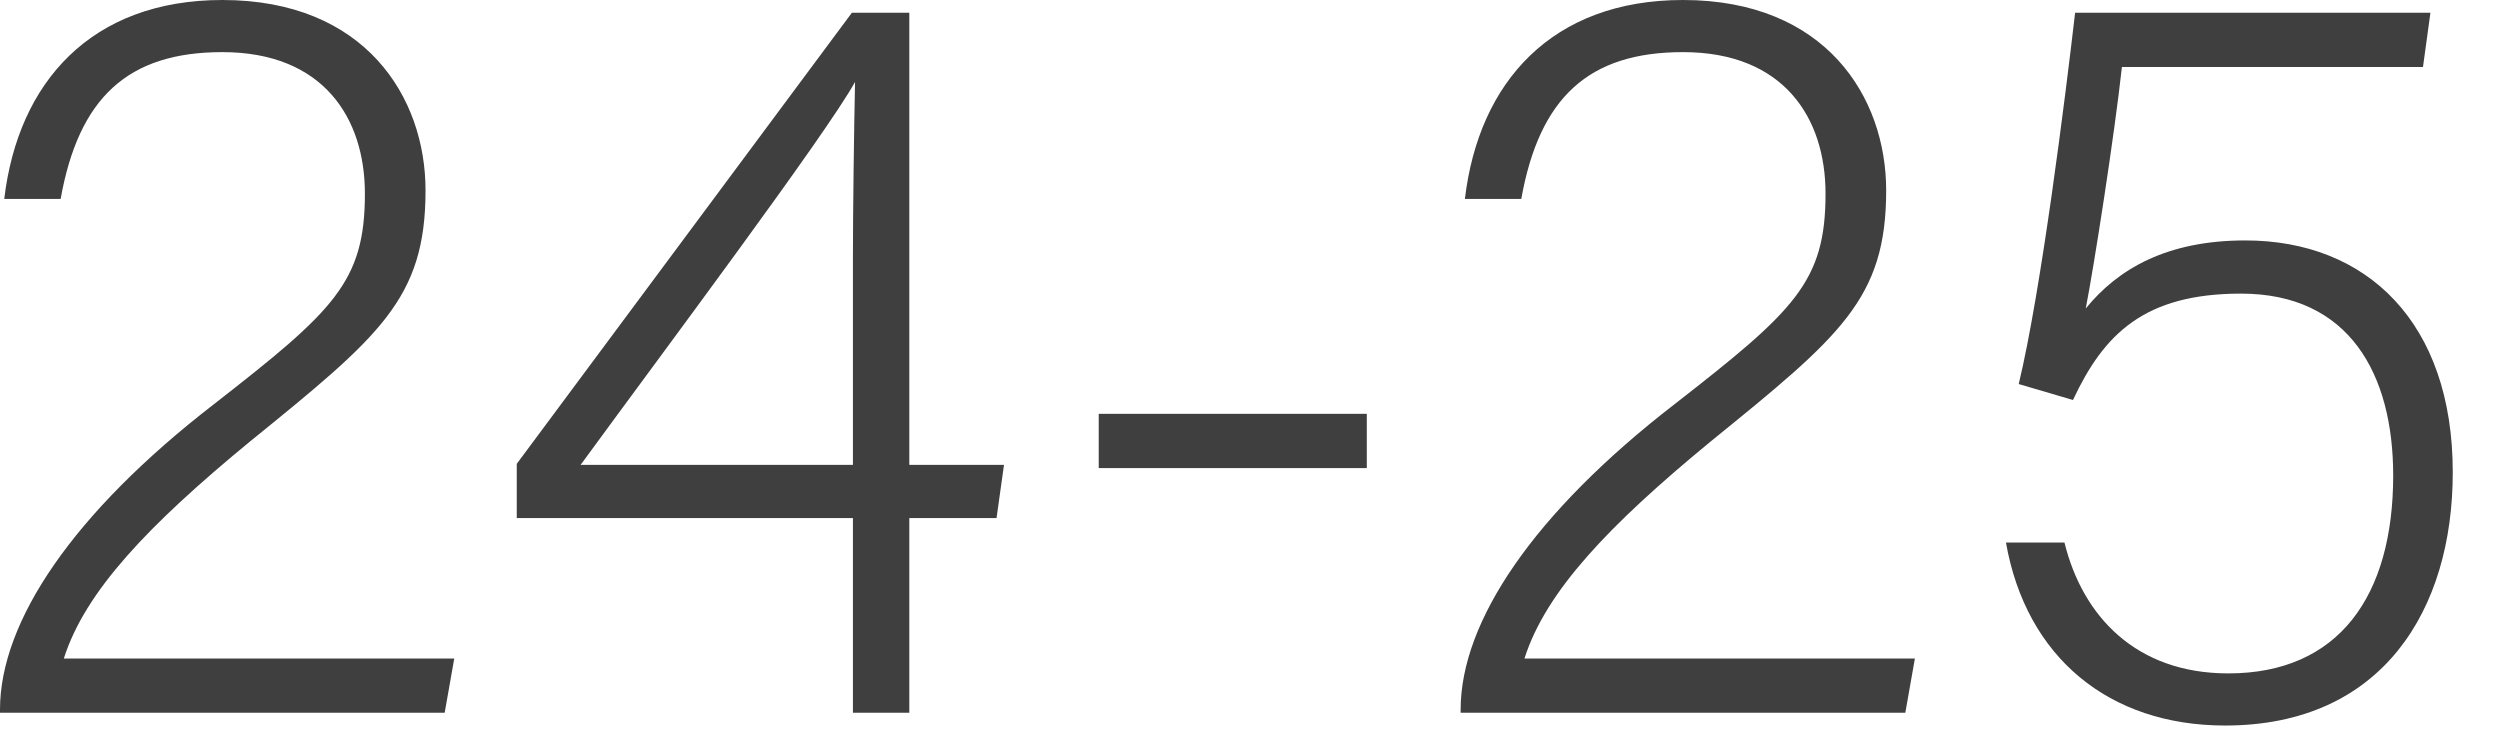
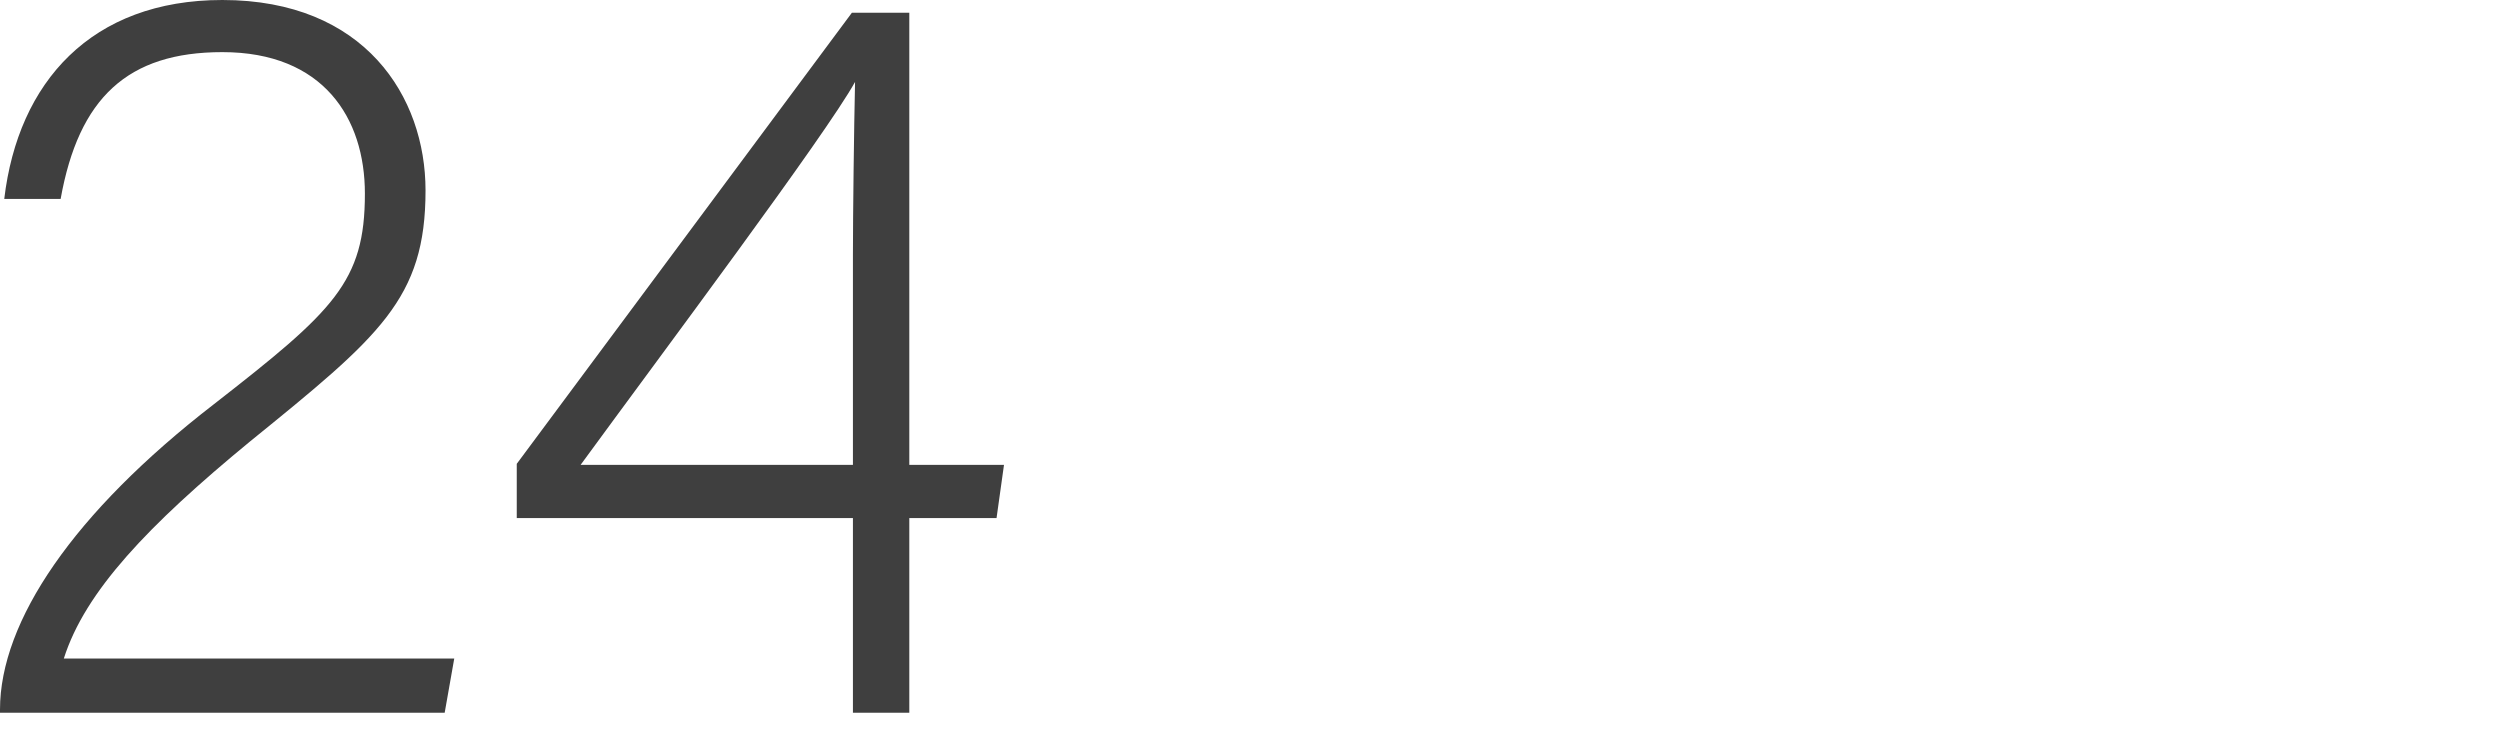
<svg xmlns="http://www.w3.org/2000/svg" fill="none" height="100%" overflow="visible" preserveAspectRatio="none" style="display: block;" viewBox="0 0 47 14" width="100%">
  <g id="24-25">
    <path d="M8.36 13.4H0V13.34C0 11.68 1.38 9.64 4.02 7.6C6.28 5.84 6.86 5.3 6.86 3.64C6.86 2.22 6.08 0.98 4.18 0.98C2.4 0.98 1.48 1.84 1.14 3.74H0.08C0.34 1.54 1.72 0 4.18 0C6.86 0 8 1.82 8 3.58C8 5.62 7.14 6.32 4.7 8.3C2.78 9.88 1.6 11.12 1.2 12.38H8.54L8.36 13.4Z" fill="#3F3F3F" />
    <path d="M17.095 13.4H16.035V9.74H9.715V8.72L16.015 0.24H17.095V8.74H18.875L18.735 9.74H17.095V13.4ZM16.035 8.74V4.8C16.035 4.04 16.055 2.42 16.075 1.54C15.535 2.52 12.435 6.66 10.915 8.74H16.035Z" fill="#3F3F3F" />
-     <path d="M20.656 7.78H25.696V8.8H20.656V7.78Z" fill="#3F3F3F" />
-     <path d="M35.82 13.4H27.46V13.34C27.46 11.68 28.84 9.64 31.48 7.6C33.74 5.84 34.32 5.3 34.32 3.64C34.32 2.22 33.54 0.98 31.64 0.98C29.86 0.98 28.94 1.84 28.6 3.74H27.54C27.8 1.54 29.18 0 31.64 0C34.32 0 35.46 1.82 35.46 3.58C35.46 5.62 34.6 6.32 32.16 8.3C30.24 9.88 29.06 11.12 28.66 12.38H36L35.82 13.4Z" fill="#3F3F3F" />
-     <path d="M45.692 0.24L45.552 1.26H39.892C39.752 2.54 39.372 4.98 39.212 5.8C39.812 5.06 40.732 4.52 42.212 4.52C44.492 4.52 46.112 6.06 46.112 8.88C46.112 11.46 44.792 13.64 41.832 13.64C39.652 13.64 38.092 12.36 37.712 10.2H38.812C39.152 11.58 40.152 12.66 41.892 12.66C43.972 12.66 44.992 11.2 44.992 8.94C44.992 7.04 44.172 5.52 42.132 5.52C40.312 5.52 39.552 6.28 38.972 7.52L37.952 7.22C38.372 5.48 38.832 1.8 39.012 0.24H45.692Z" fill="#3F3F3F" />
  </g>
</svg>